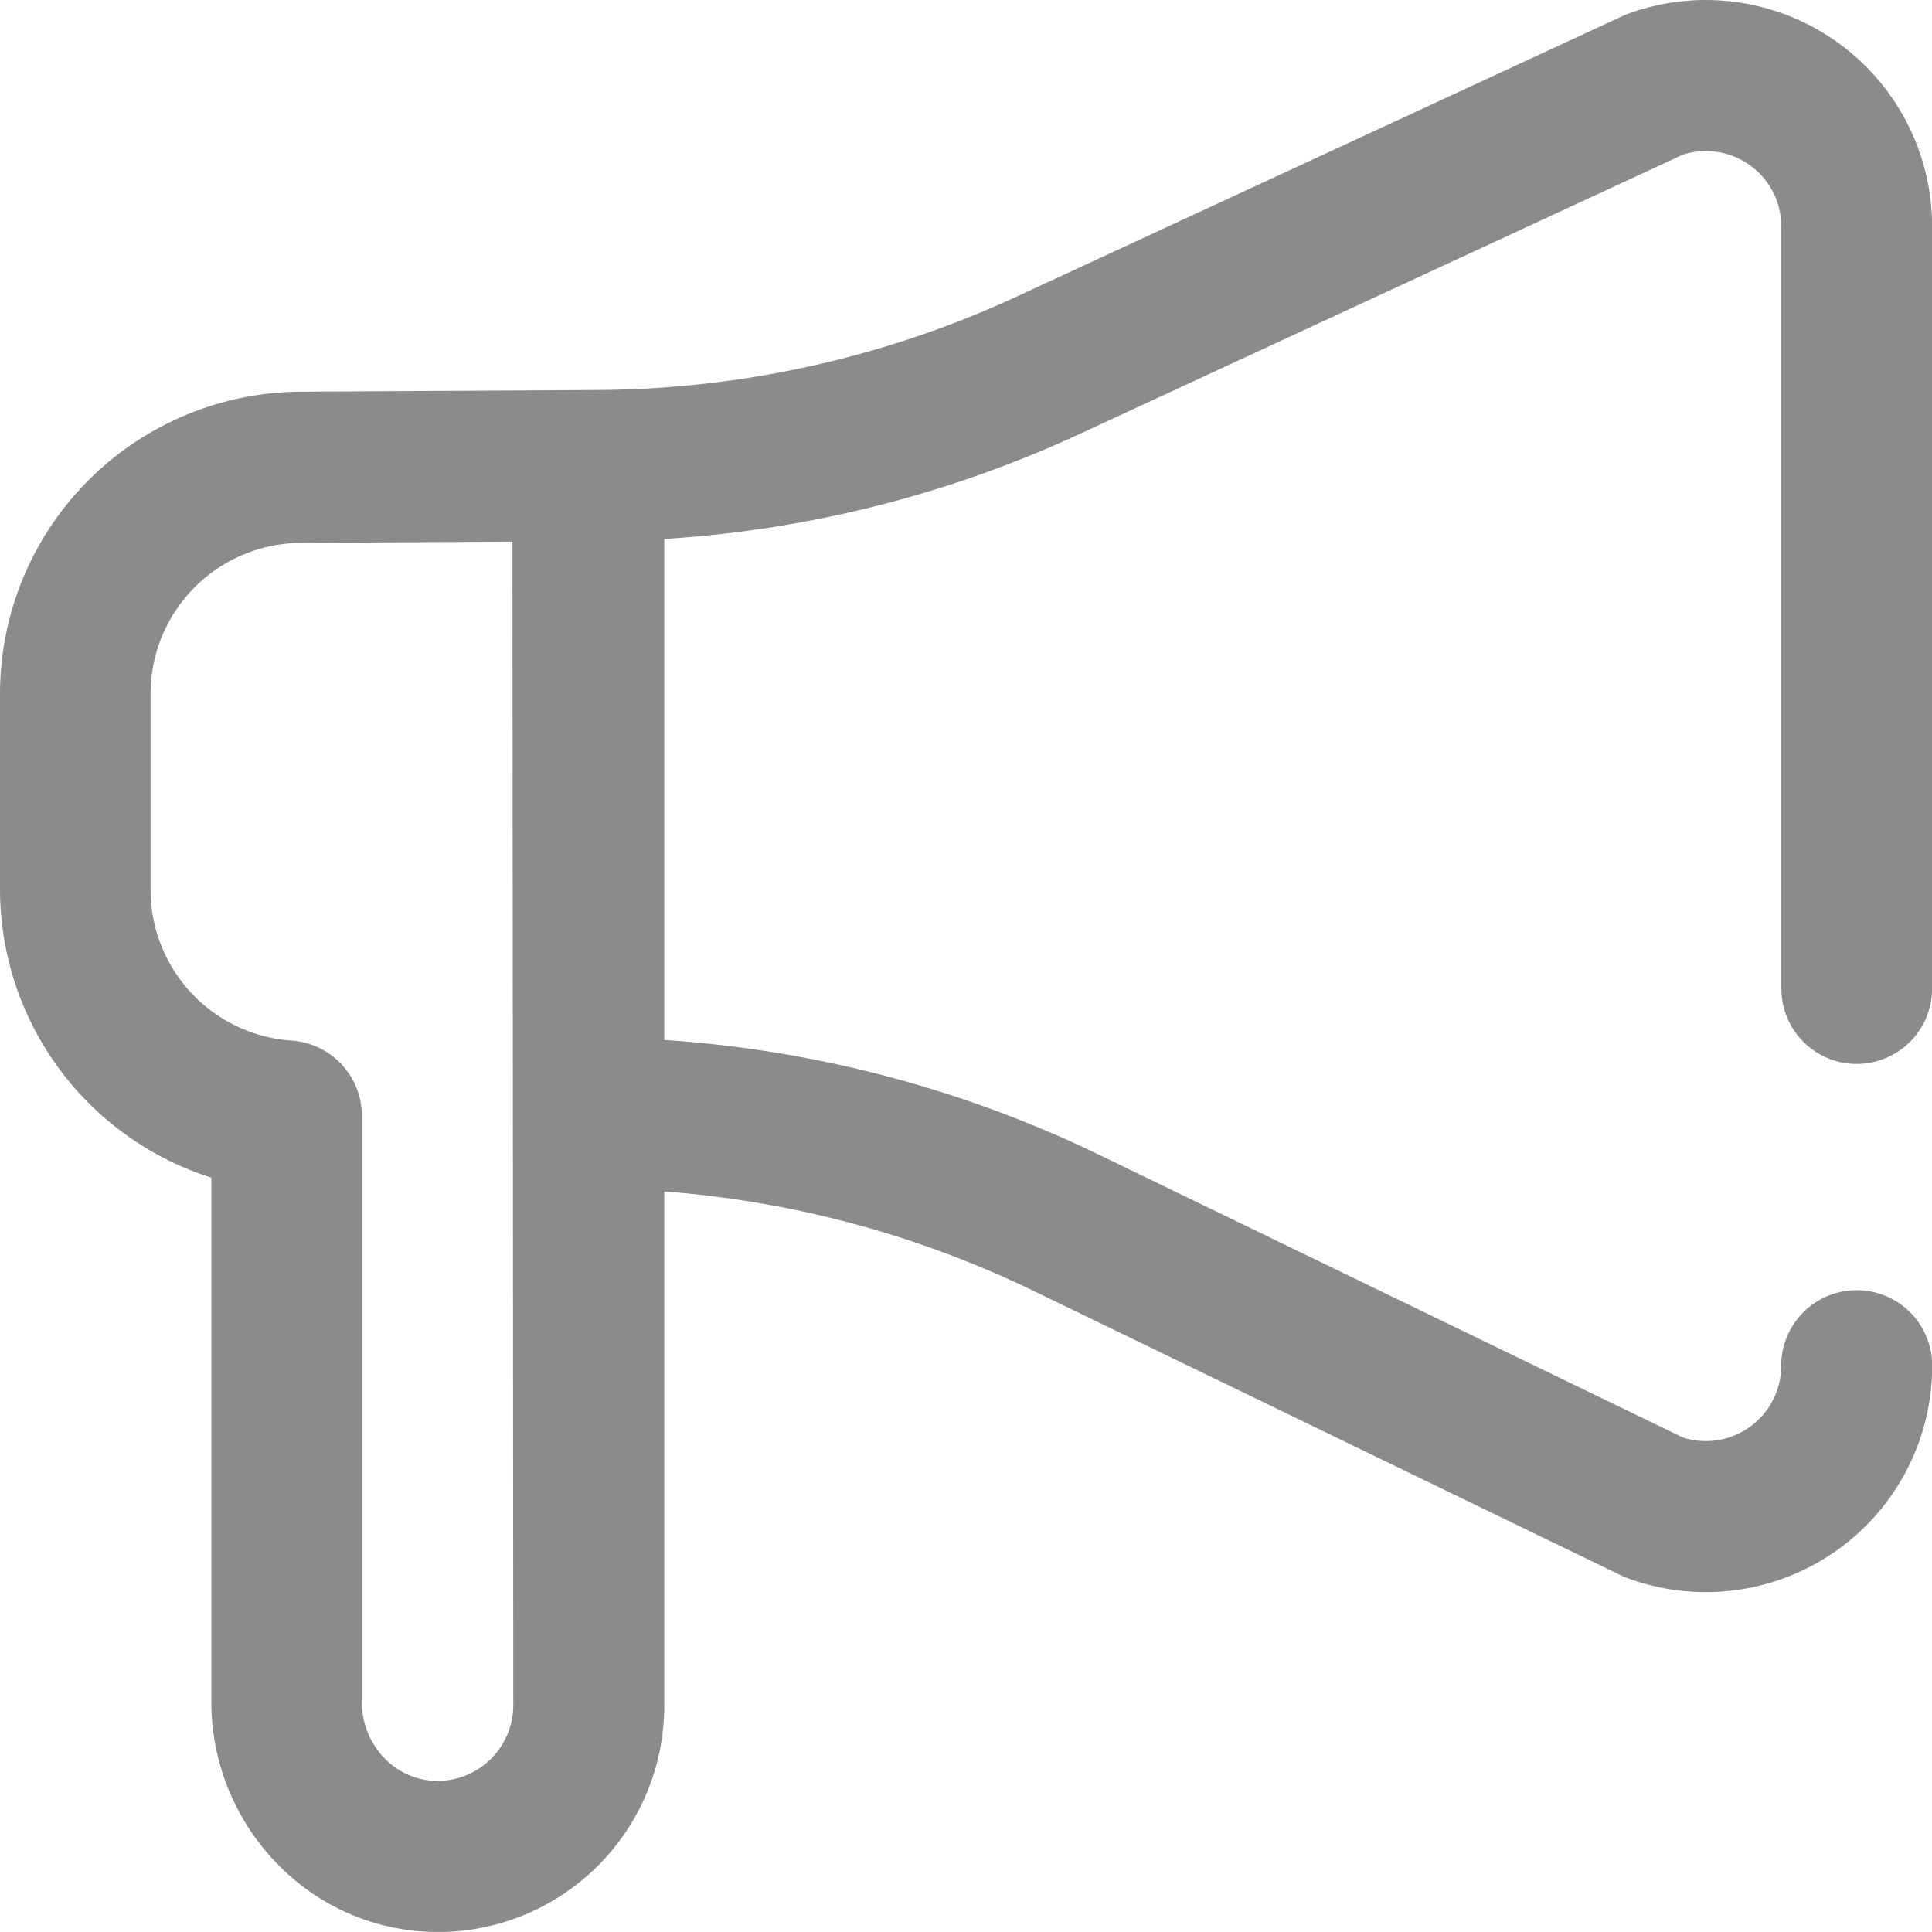
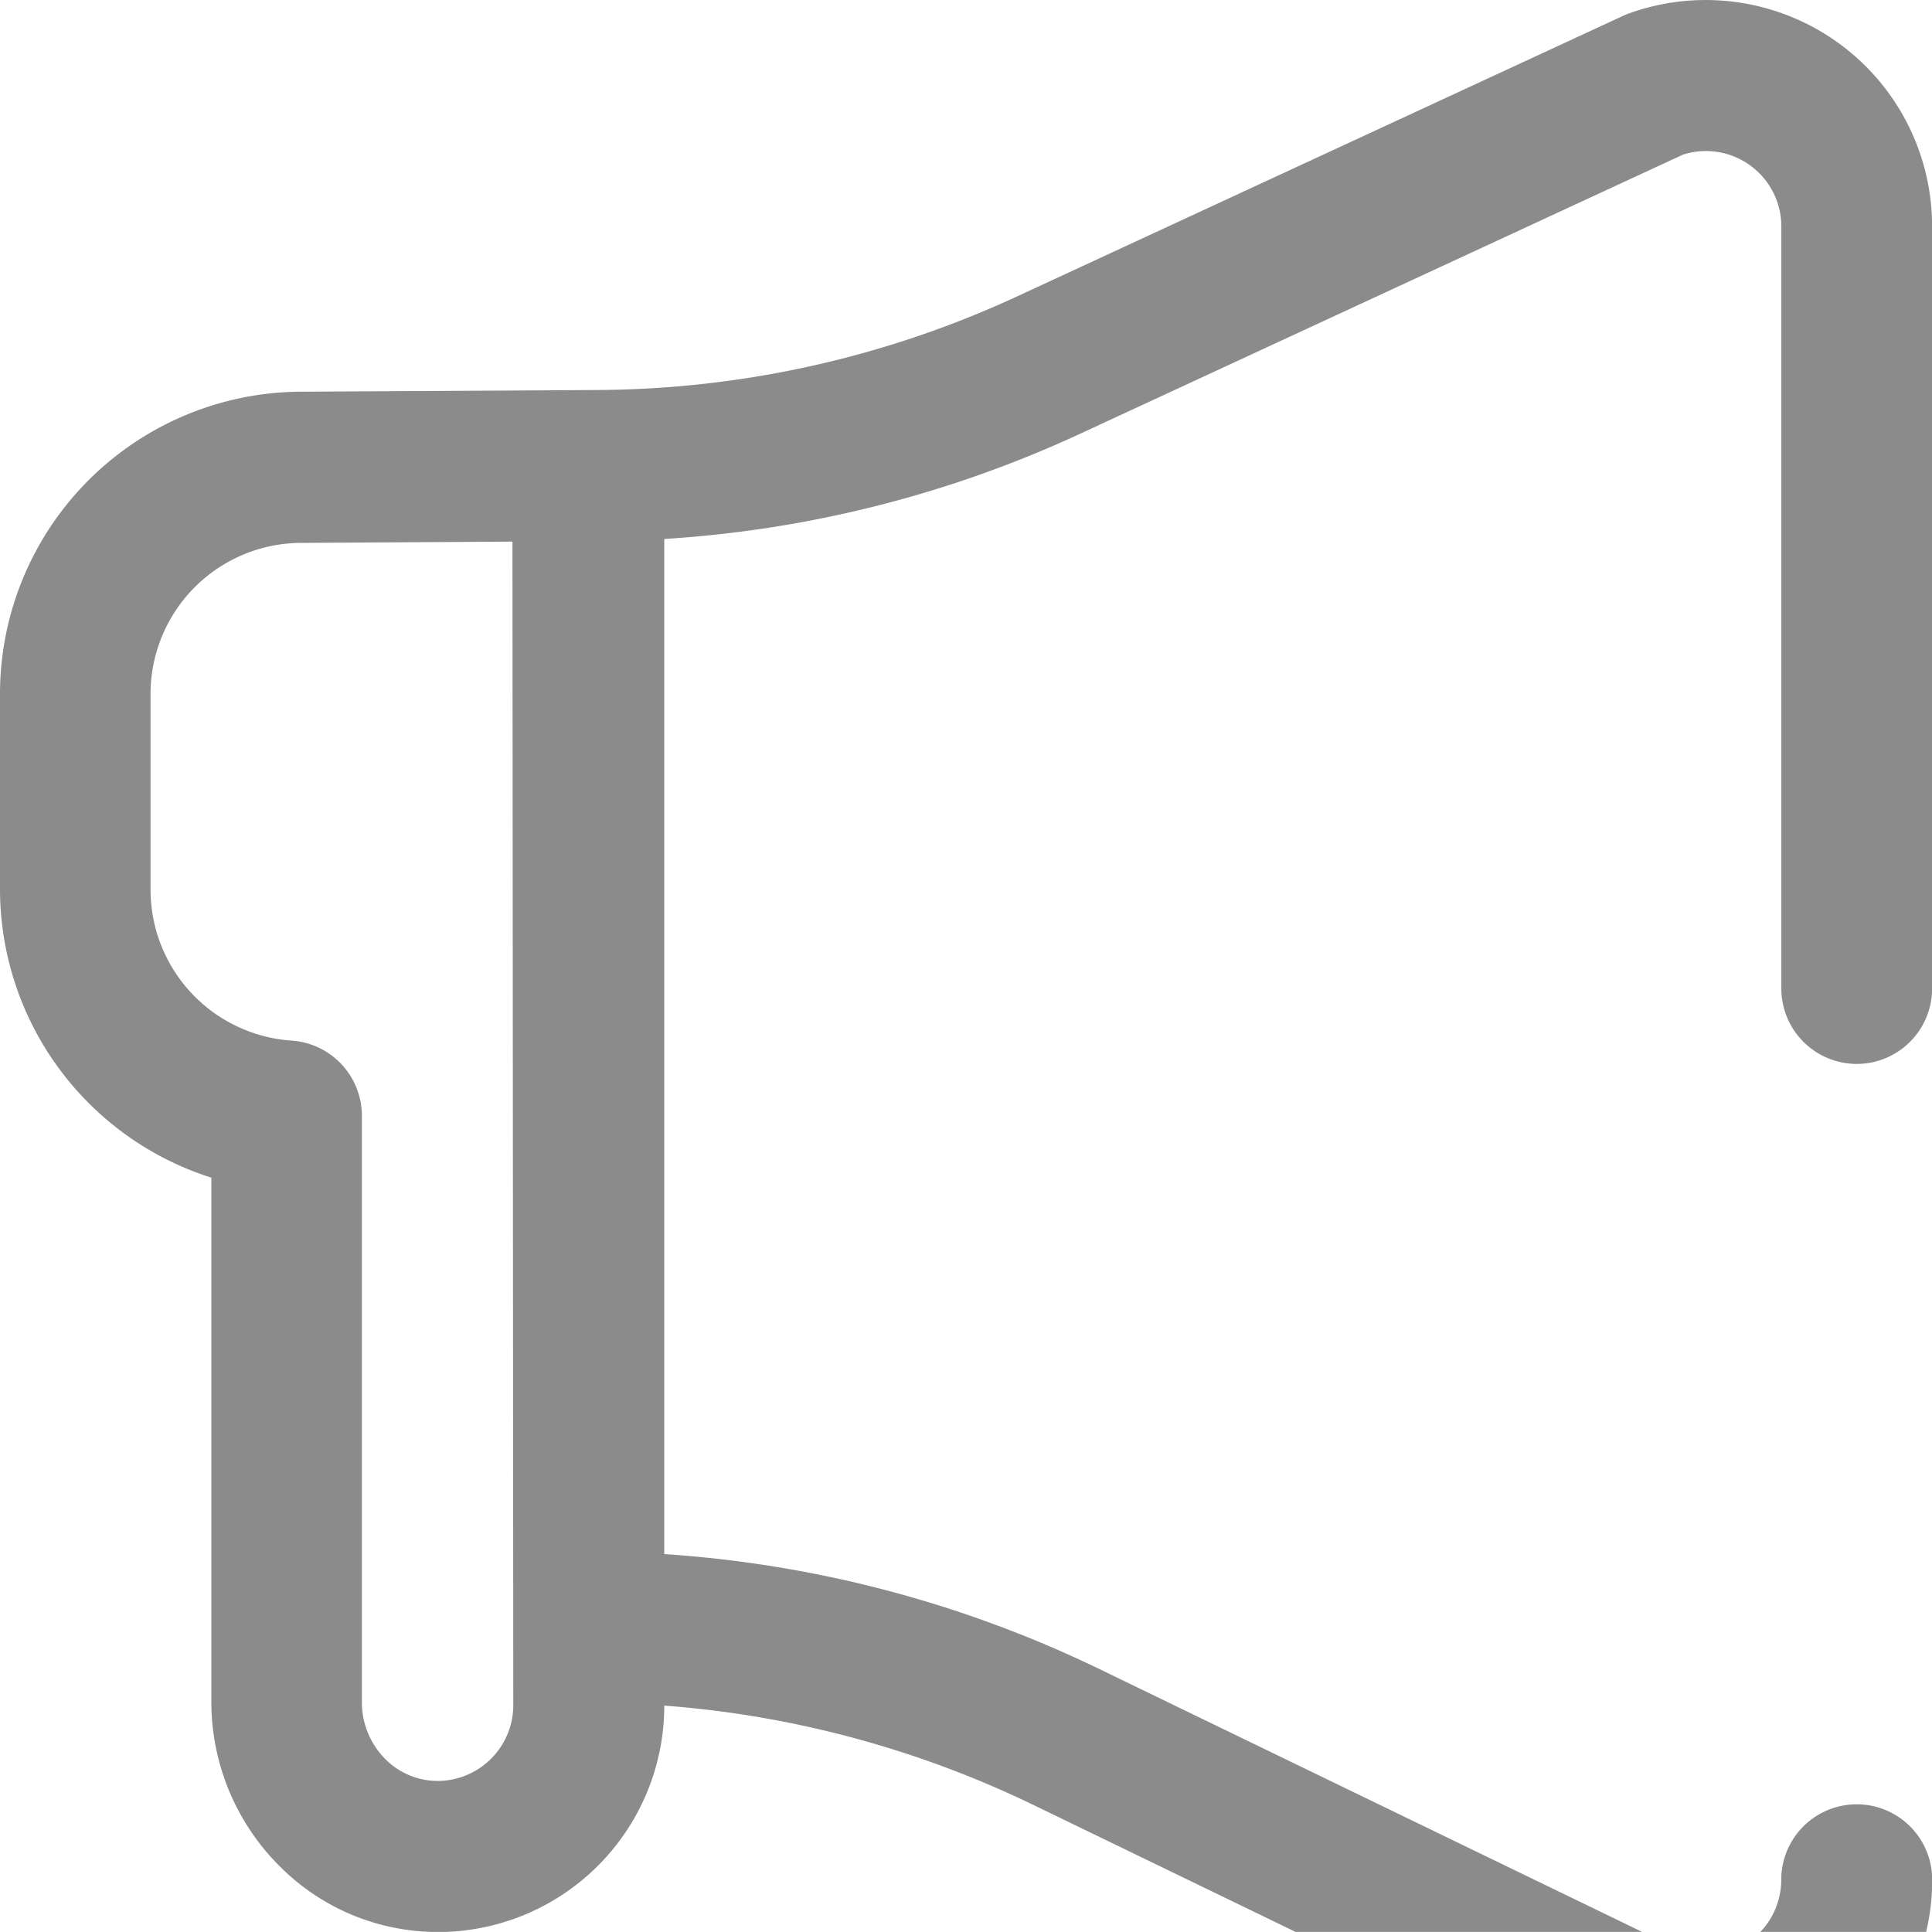
<svg xmlns="http://www.w3.org/2000/svg" width="18.21" height="18.209" viewBox="0 0 18.21 18.209">
-   <path id="Path_16957" data-name="Path 16957" d="M3306.5,1723.048a.711.711,0,0,0,.711-.711v-7.183a2.134,2.134,0,0,0-2.853-2.009c-.02.007-.04.015-.059.024l-5.7,2.639a9.528,9.528,0,0,1-3.974.888l-2.782.016a2.849,2.849,0,0,0-2.843,2.845v1.849a2.855,2.855,0,0,0,1.992,2.714v4.947a2.187,2.187,0,0,0,.653,1.552,2.1,2.1,0,0,0,1.482.611h.041a2.134,2.134,0,0,0,2.093-2.134v-4.846a9.655,9.655,0,0,1,3.47.932l5.551,2.688a.708.708,0,0,0,.067.028,2.134,2.134,0,0,0,2.863-2.006.711.711,0,0,0-1.423,0,.711.711,0,0,1-.925.678l-5.513-2.67a11.09,11.09,0,0,0-4.09-1.078V1718.1a10.932,10.932,0,0,0,3.938-1l5.665-2.623a.711.711,0,0,1,.926.678v7.183A.711.711,0,0,0,3306.5,1723.048Zm-12.662,6.047a.715.715,0,0,1-.7.711.692.692,0,0,1-.5-.2.756.756,0,0,1-.227-.536v-5.532a.711.711,0,0,0-.664-.71,1.426,1.426,0,0,1-1.328-1.419v-1.849a1.424,1.424,0,0,1,1.423-1.423h0l1.988-.012Z" transform="translate(-3289 -1713.02)" fill="#8b8b8b" />
+   <path id="Path_16957" data-name="Path 16957" d="M3306.5,1723.048a.711.711,0,0,0,.711-.711v-7.183a2.134,2.134,0,0,0-2.853-2.009c-.02.007-.04.015-.059.024l-5.7,2.639a9.528,9.528,0,0,1-3.974.888l-2.782.016a2.849,2.849,0,0,0-2.843,2.845v1.849a2.855,2.855,0,0,0,1.992,2.714v4.947a2.187,2.187,0,0,0,.653,1.552,2.1,2.1,0,0,0,1.482.611h.041a2.134,2.134,0,0,0,2.093-2.134a9.655,9.655,0,0,1,3.47.932l5.551,2.688a.708.708,0,0,0,.067.028,2.134,2.134,0,0,0,2.863-2.006.711.711,0,0,0-1.423,0,.711.711,0,0,1-.925.678l-5.513-2.67a11.09,11.09,0,0,0-4.09-1.078V1718.1a10.932,10.932,0,0,0,3.938-1l5.665-2.623a.711.711,0,0,1,.926.678v7.183A.711.711,0,0,0,3306.5,1723.048Zm-12.662,6.047a.715.715,0,0,1-.7.711.692.692,0,0,1-.5-.2.756.756,0,0,1-.227-.536v-5.532a.711.711,0,0,0-.664-.71,1.426,1.426,0,0,1-1.328-1.419v-1.849a1.424,1.424,0,0,1,1.423-1.423h0l1.988-.012Z" transform="translate(-3289 -1713.02)" fill="#8b8b8b" />
</svg>